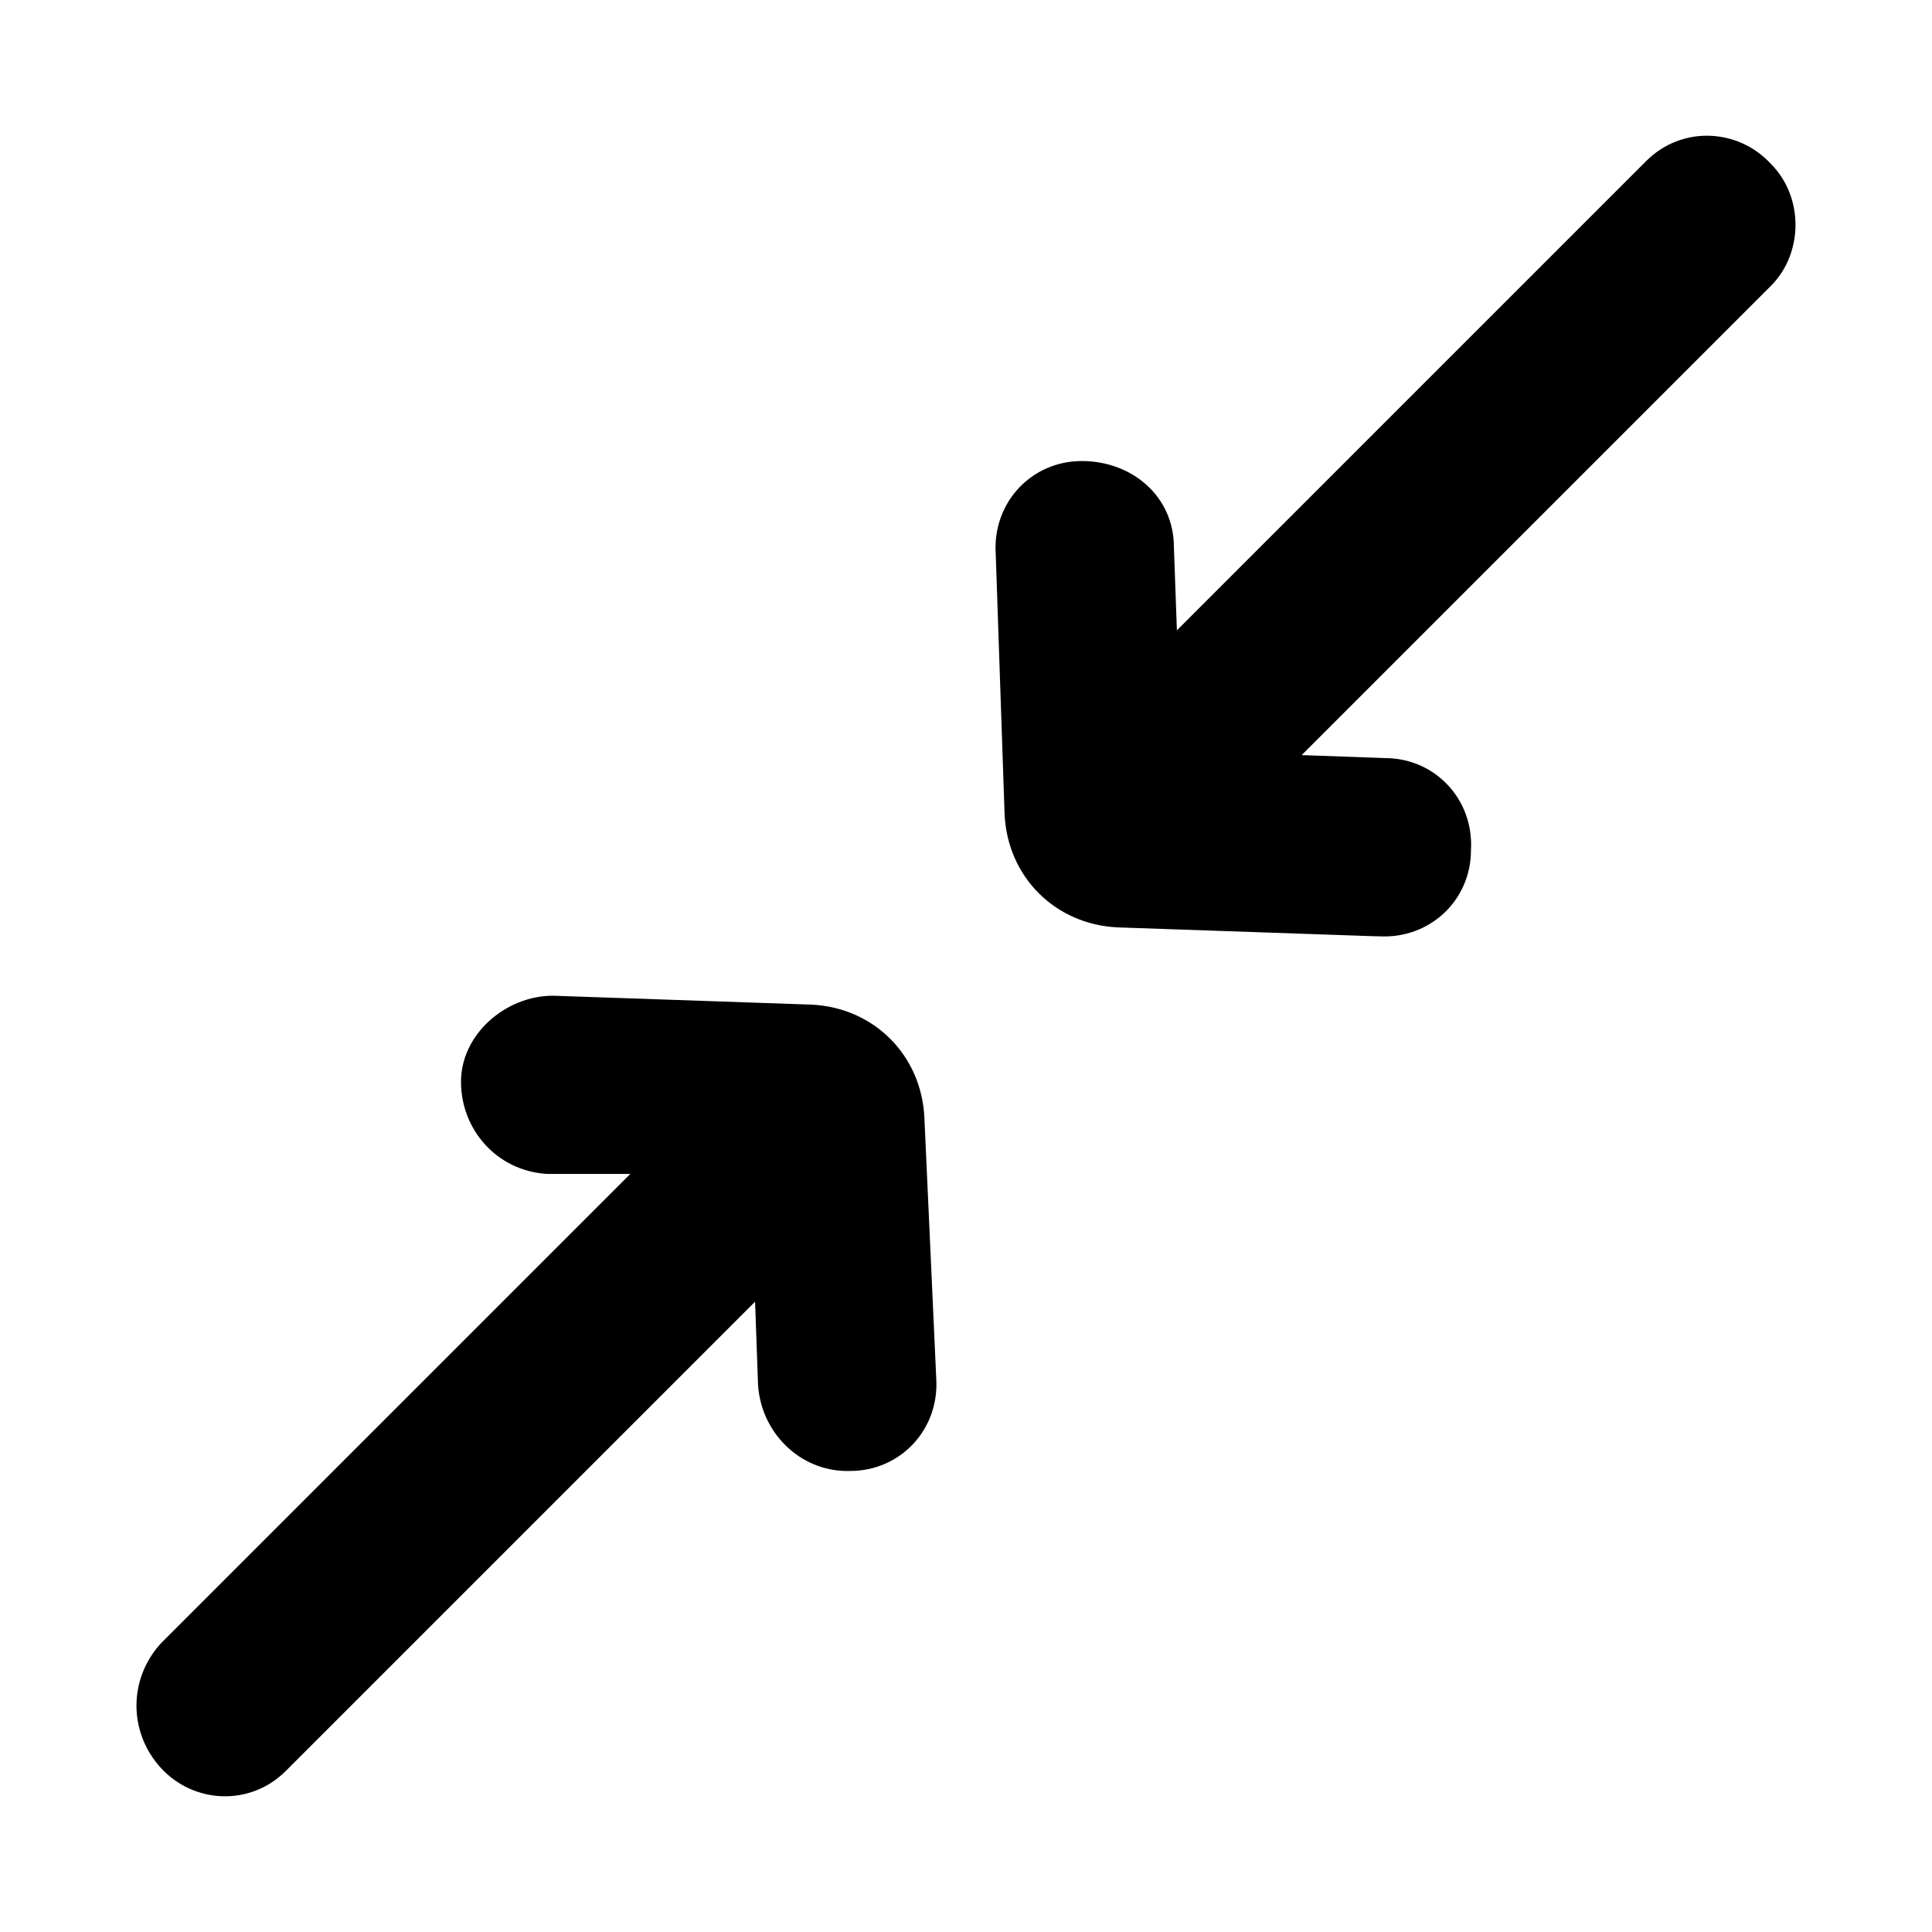
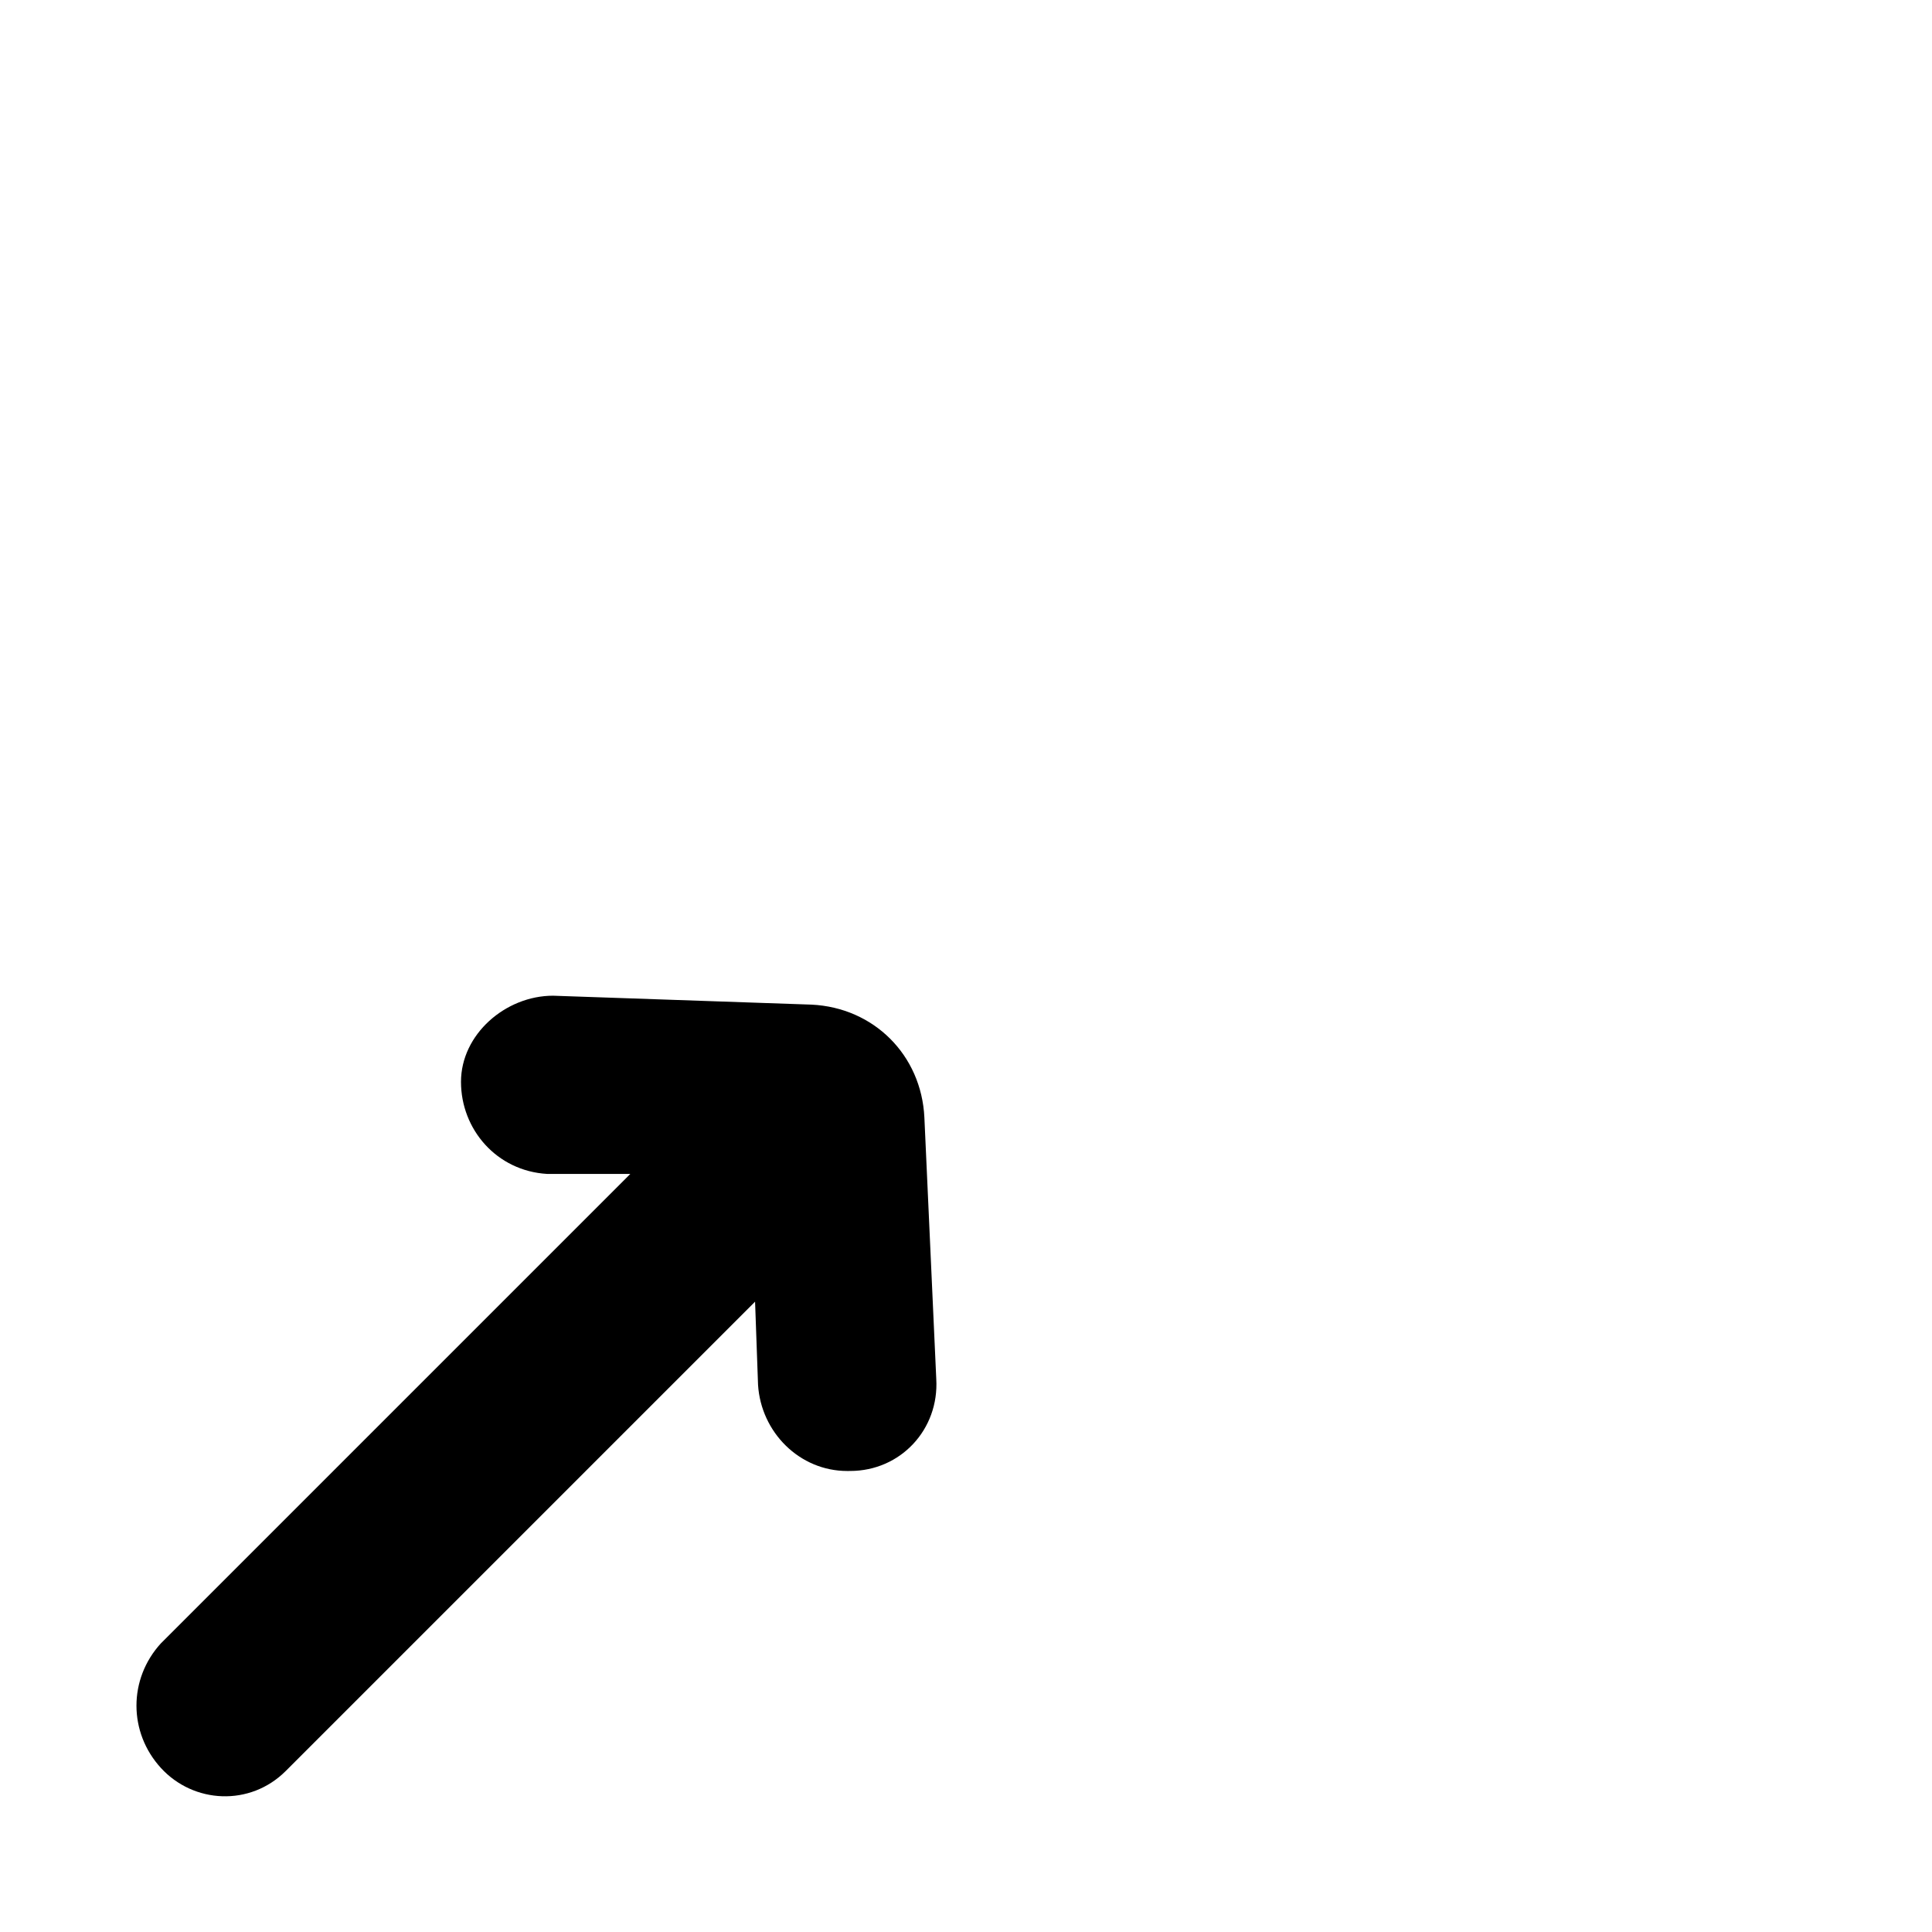
<svg xmlns="http://www.w3.org/2000/svg" fill="#000000" width="800px" height="800px" version="1.1" viewBox="144 144 512 512">
  <g>
-     <path d="m613.33 219.73-124.38 124.38 22.043 0.789c13.383 0 23.617 11.02 22.828 24.402 0 13.383-11.02 23.617-24.402 22.828h-0.789l-68.488-2.363c-16.531-0.789-29.125-13.383-29.914-29.914l-2.359-69.27c-0.789-13.383 9.445-24.402 22.828-24.402 13.383 0 24.402 9.445 24.402 22.828l0.789 22.043 124.38-124.38c9.445-9.449 24.402-8.66 33.062 0.785 8.656 8.66 8.656 23.617 0 32.277z" />
    <path d="m392.12 509.42c0.789 13.383-9.445 24.402-22.828 24.402l-0.785 0.004c-12.594 0-22.828-10.234-23.617-22.828l-0.789-22.043-124.38 124.38c-9.449 9.445-24.406 8.656-33.062-0.789-8.66-9.445-8.66-23.617 0-33.062l124.38-124.38h-22.043c-13.383-0.789-22.828-11.809-22.828-24.402s11.809-22.828 24.402-22.828l68.488 2.363c16.531 0.789 29.125 13.383 29.914 29.914z" />
  </g>
</svg>